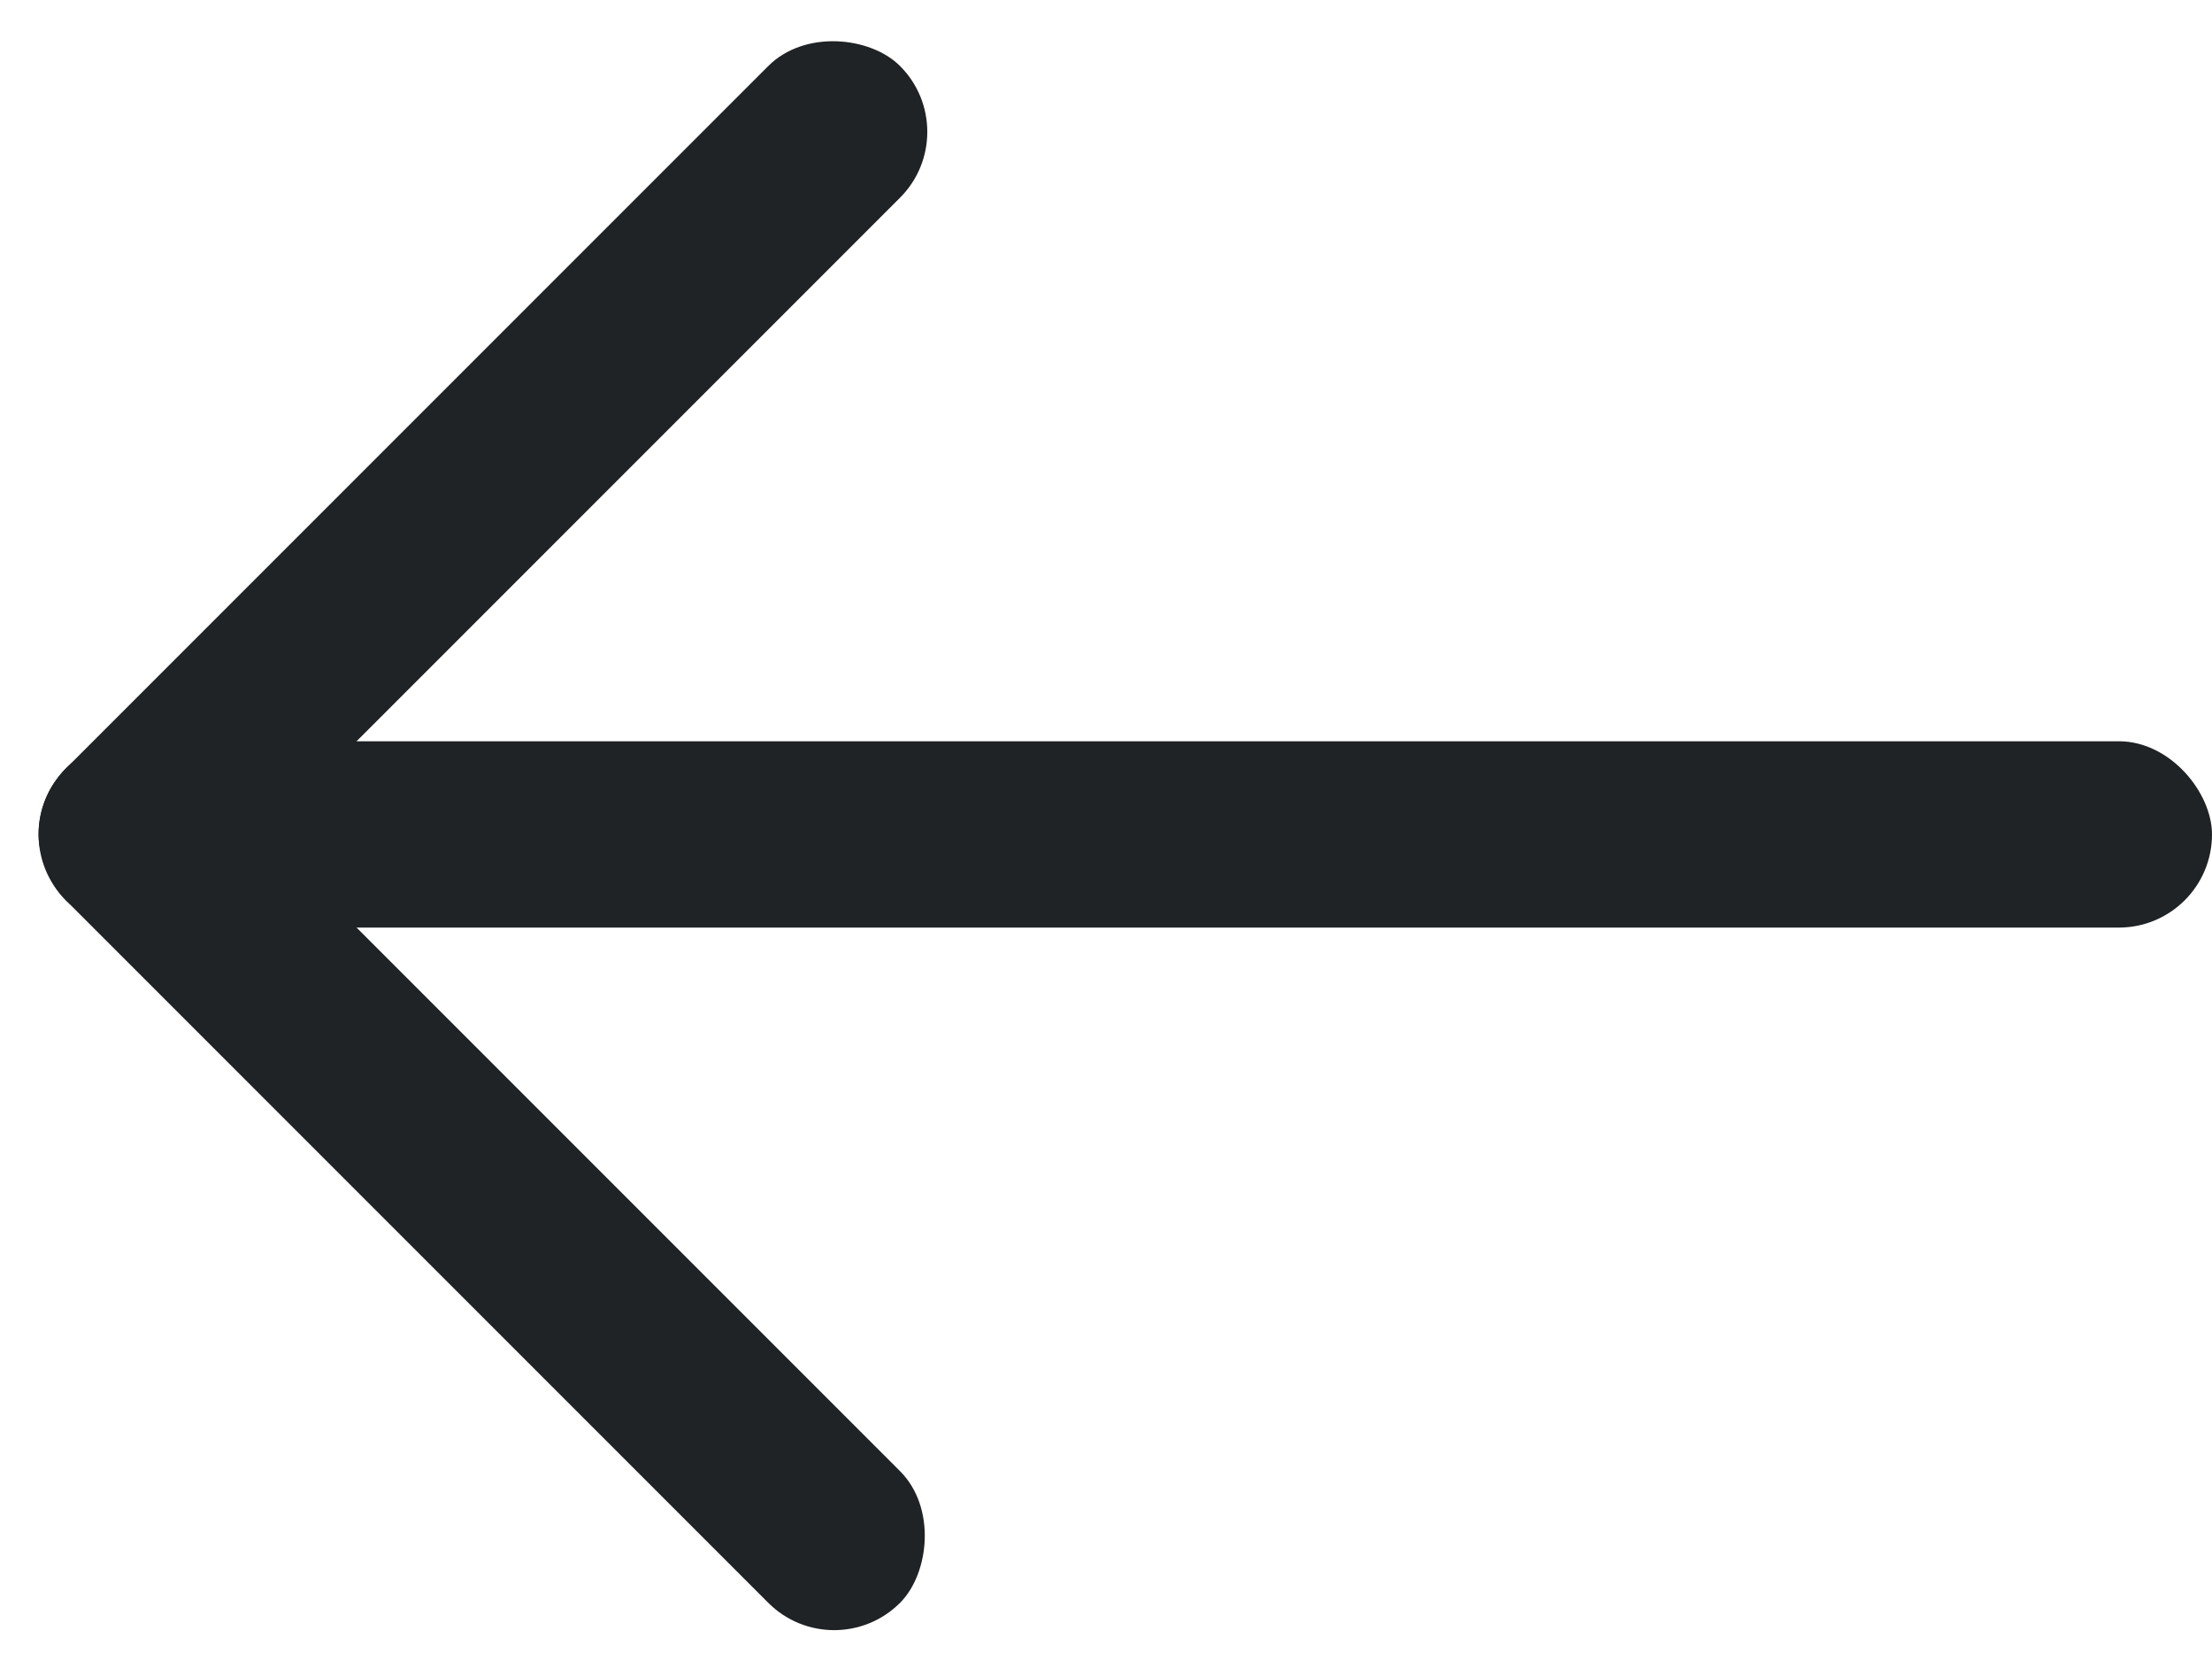
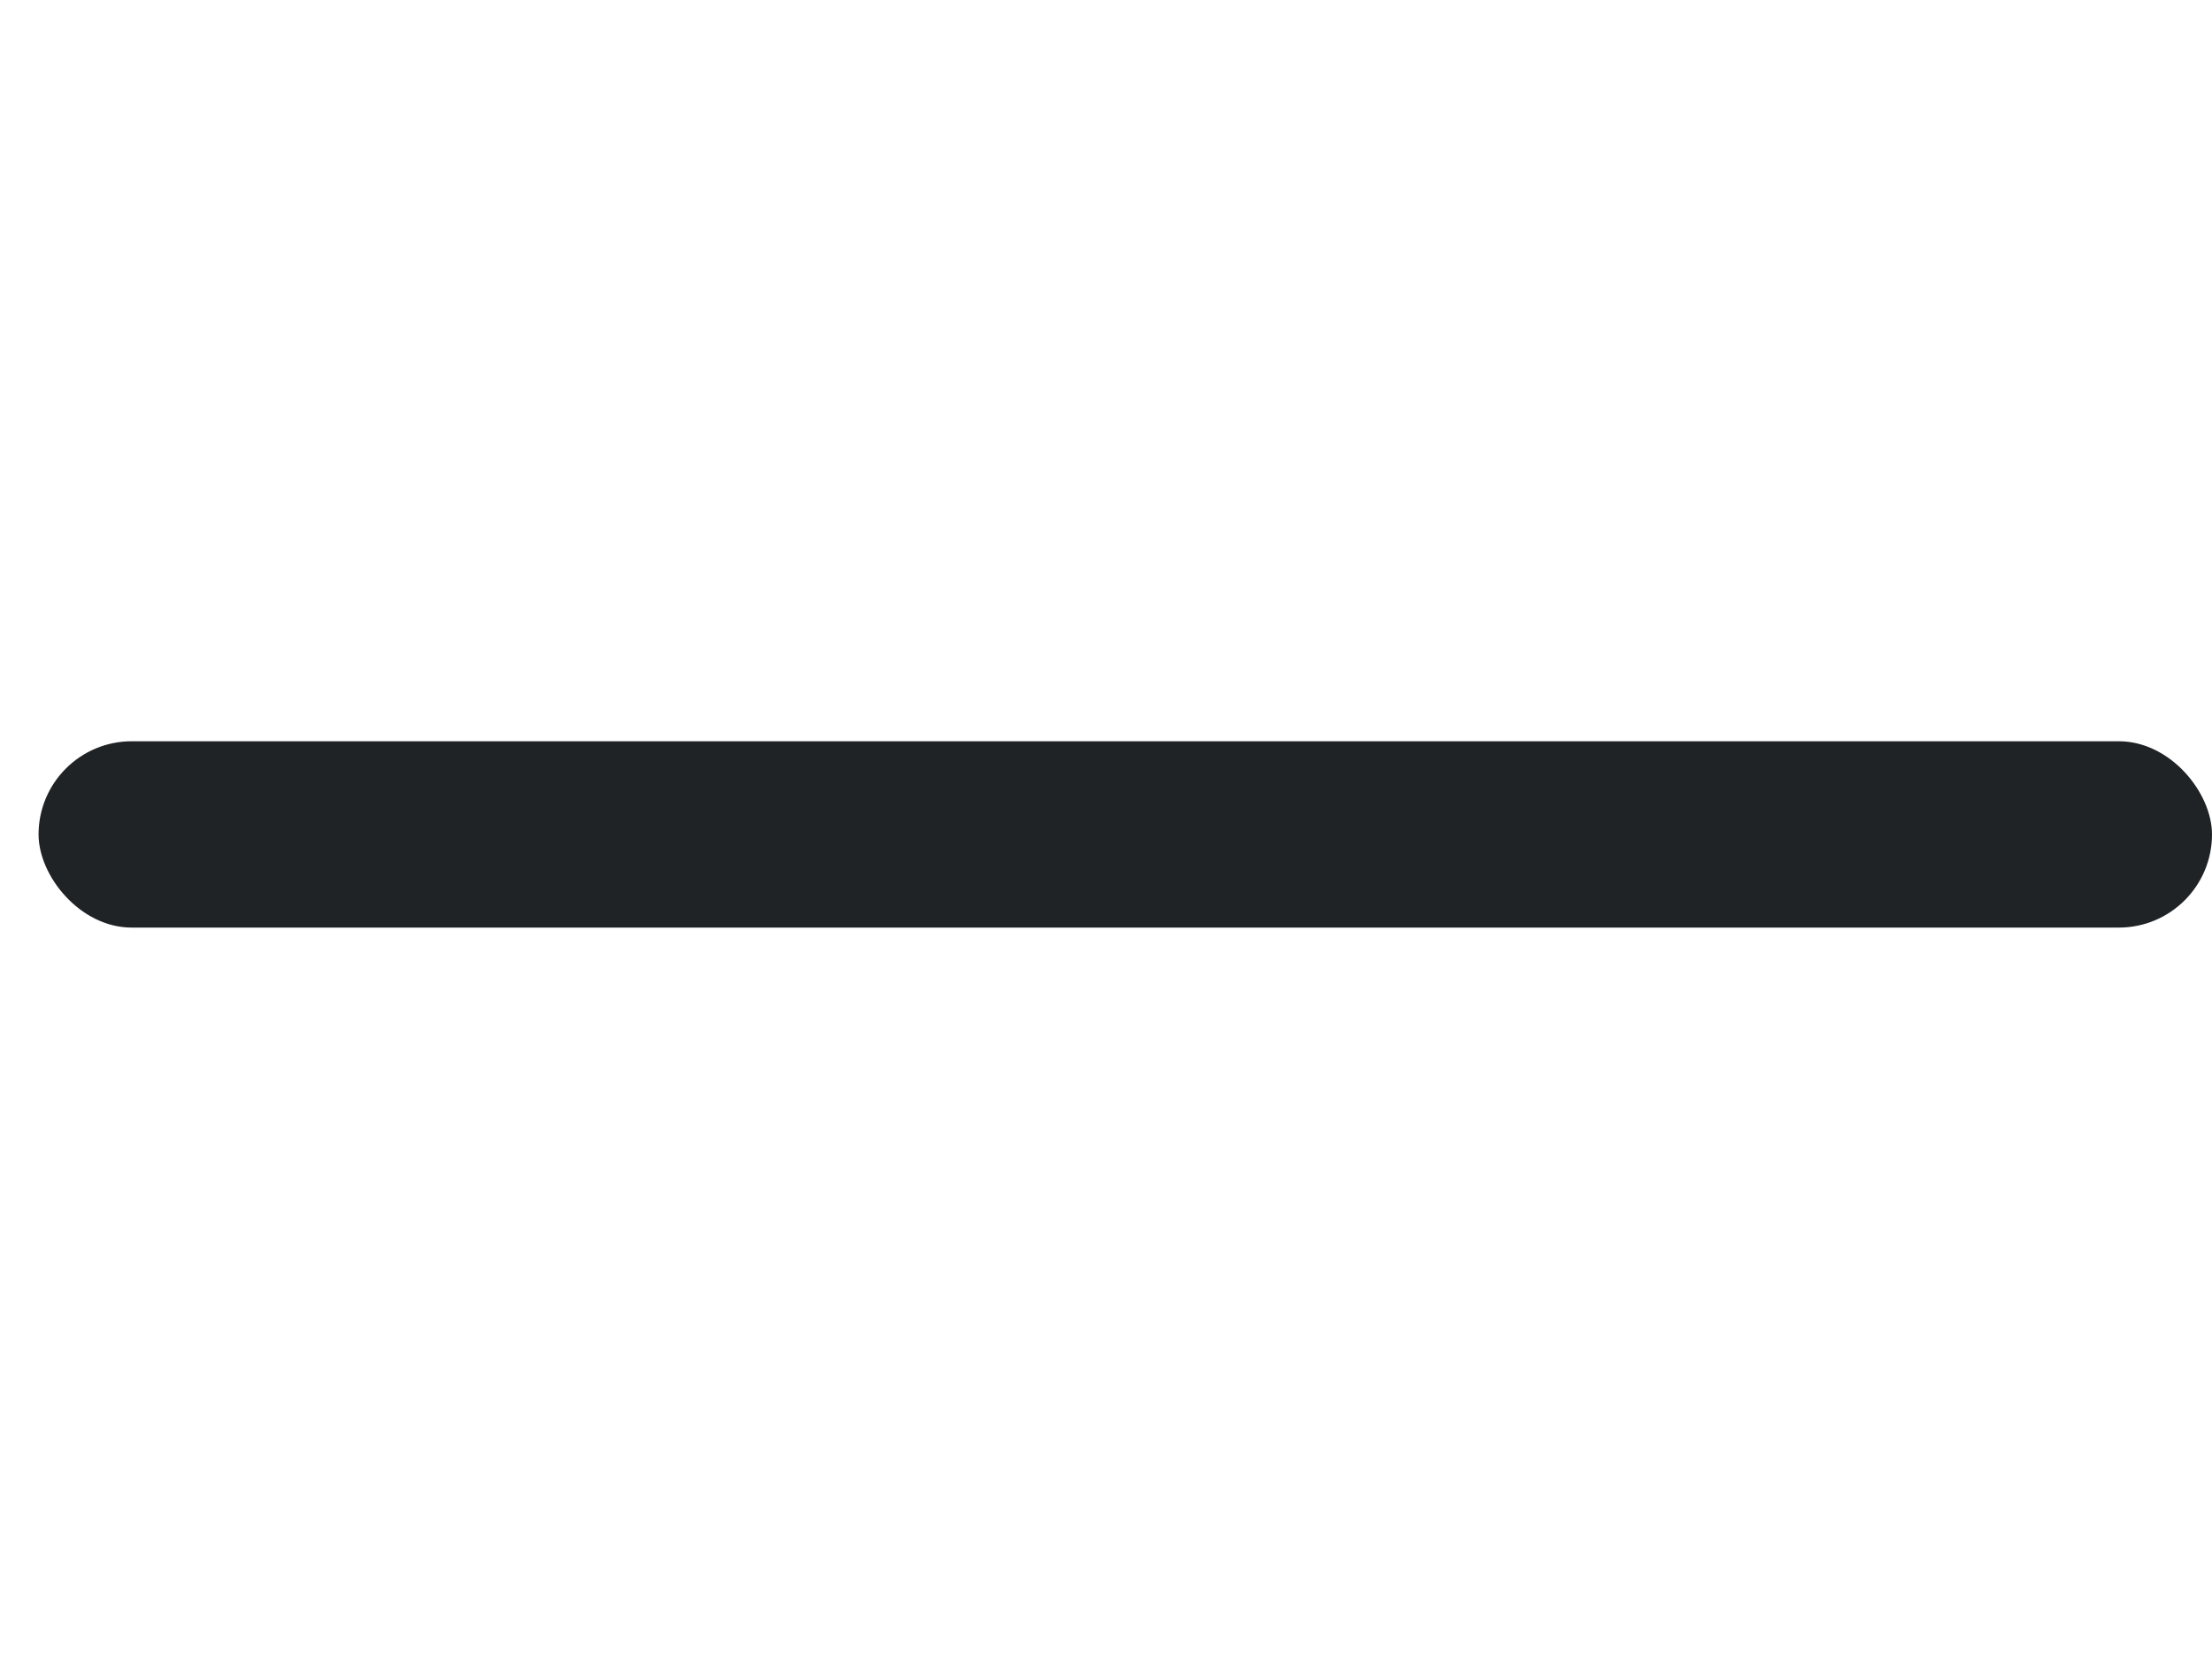
<svg xmlns="http://www.w3.org/2000/svg" height="26.87" viewBox="0 0 35.621 26.87" width="35.621">
  <g fill="#1f2325">
-     <rect height="3" rx="1.5" transform="matrix(.707 .707 -.707 .707 2.121 11.314)" width="19" />
    <rect height="3" rx="1.5" width="35" x=".621" y="11.935" />
-     <rect height="3" rx="1.5" transform="matrix(.707 -.707 .707 .707 0 13.435)" width="19" />
  </g>
</svg>